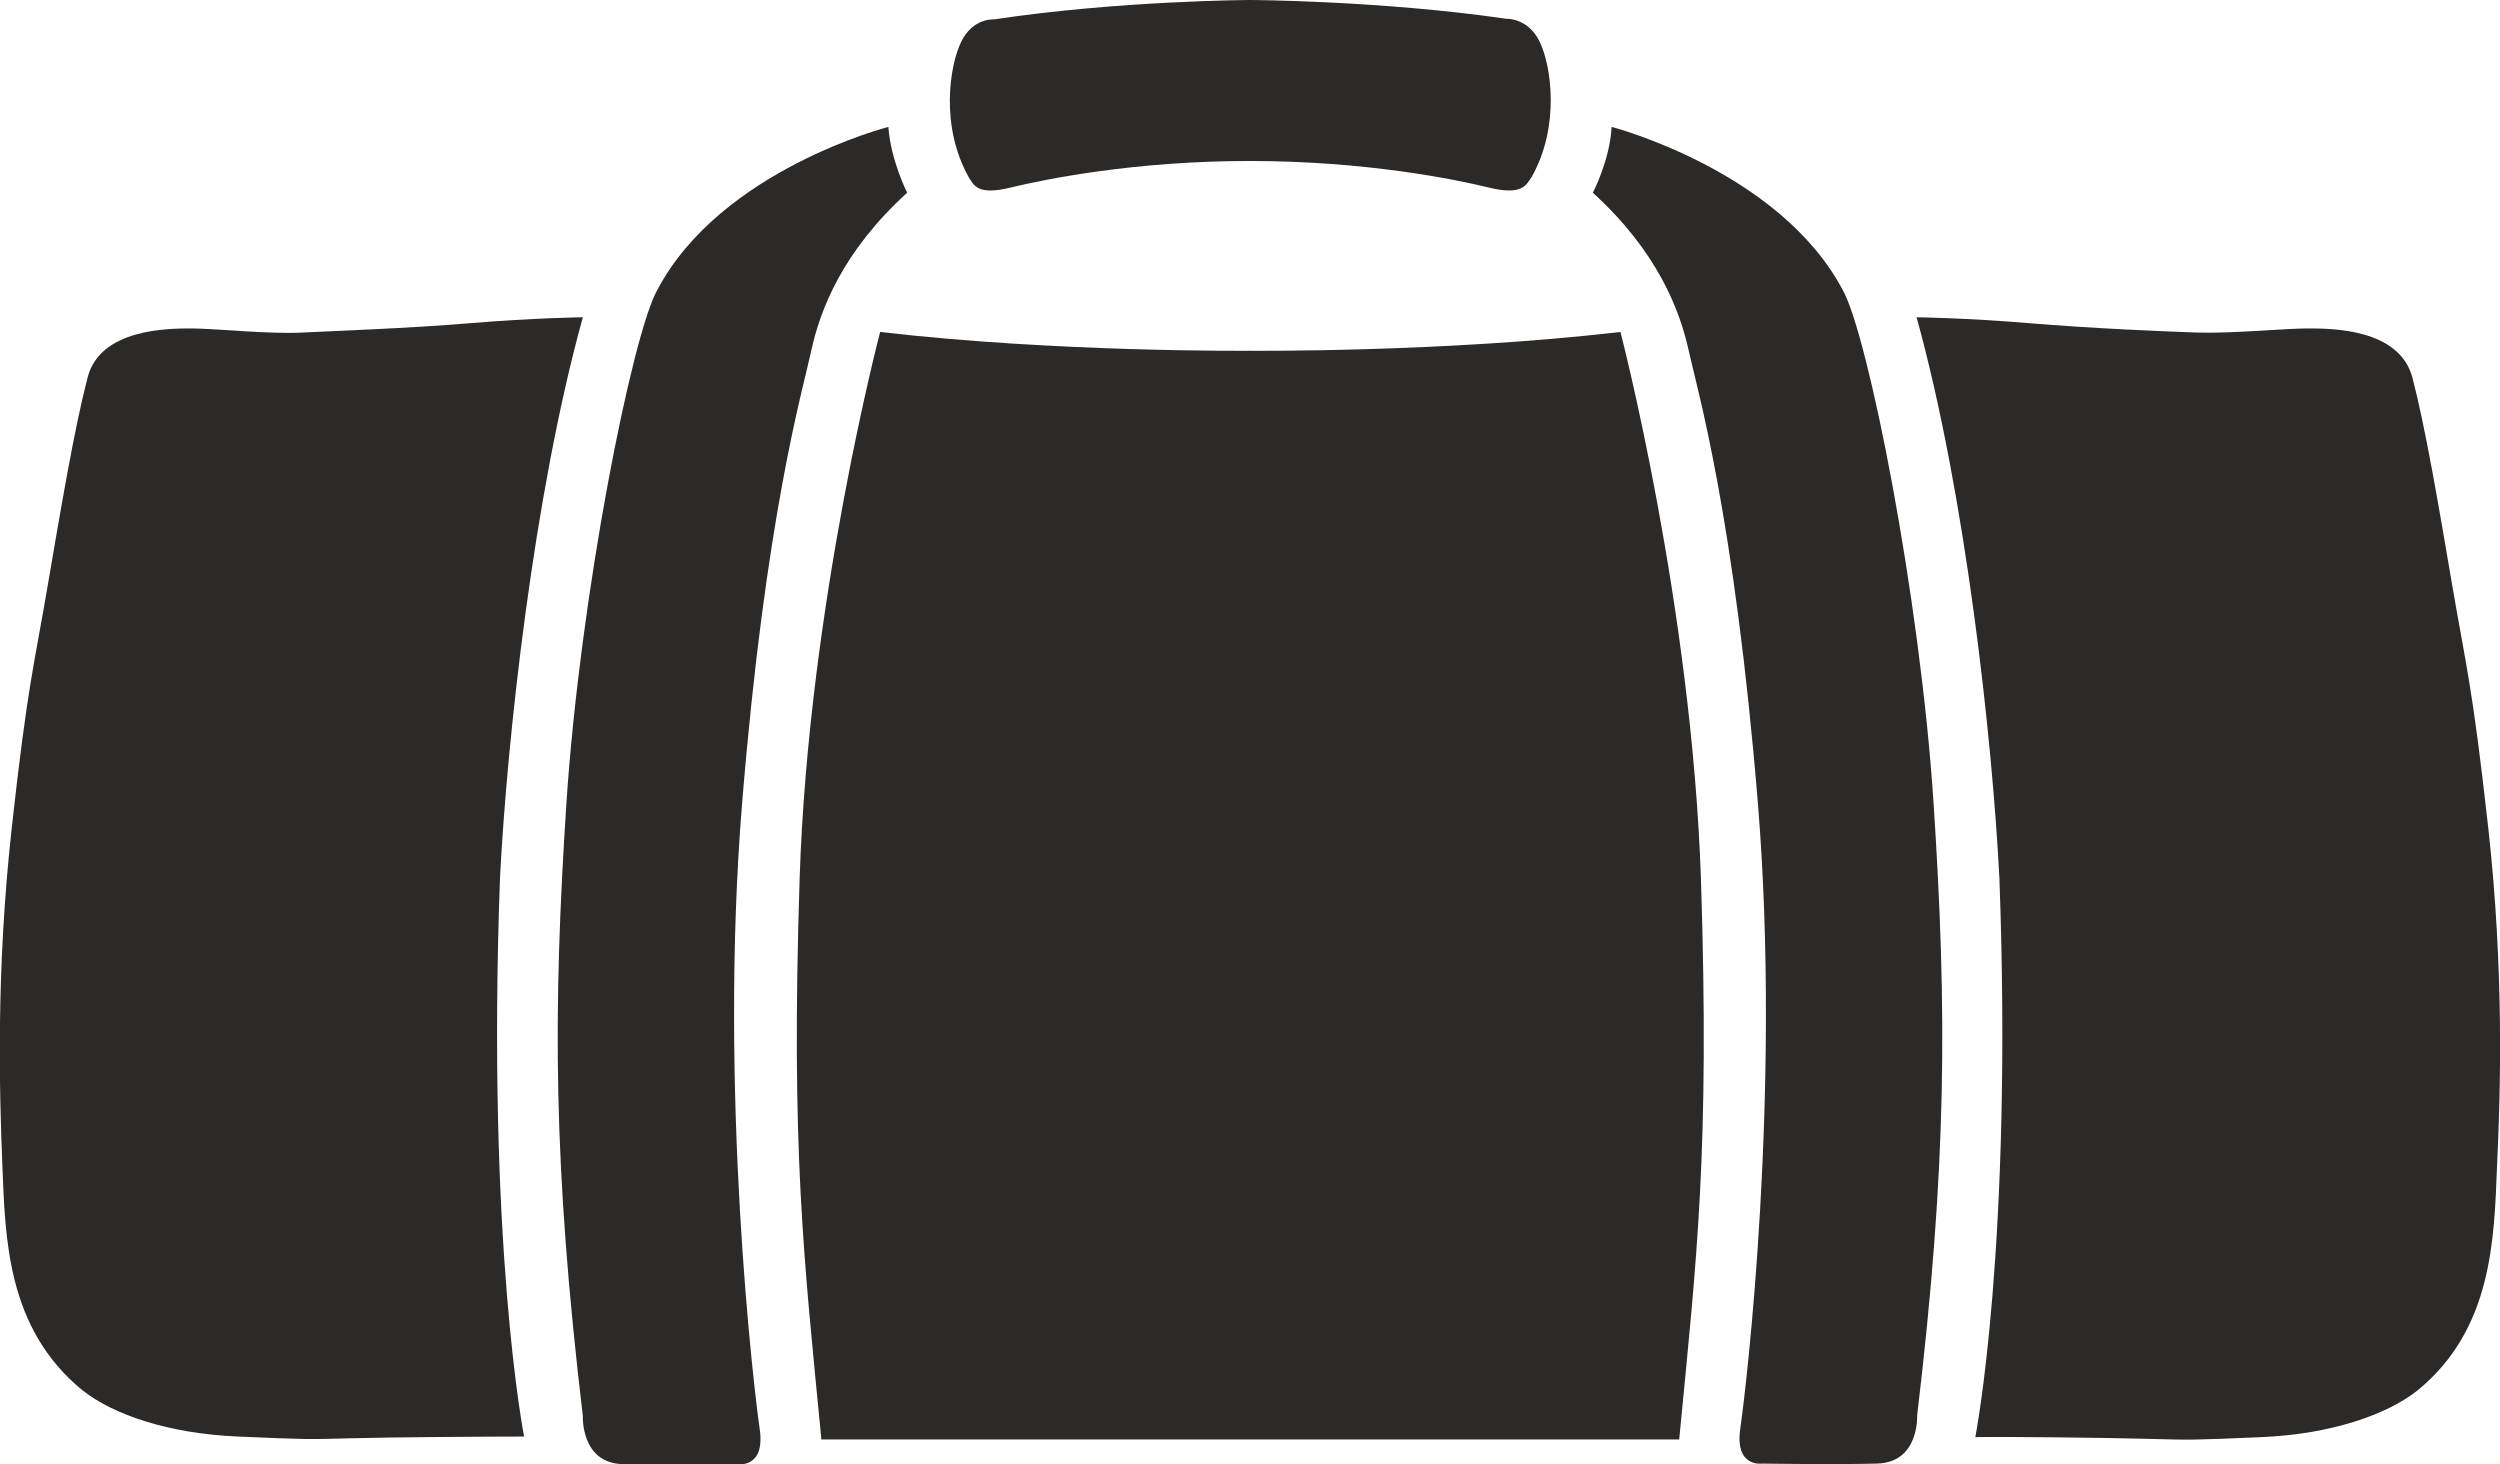
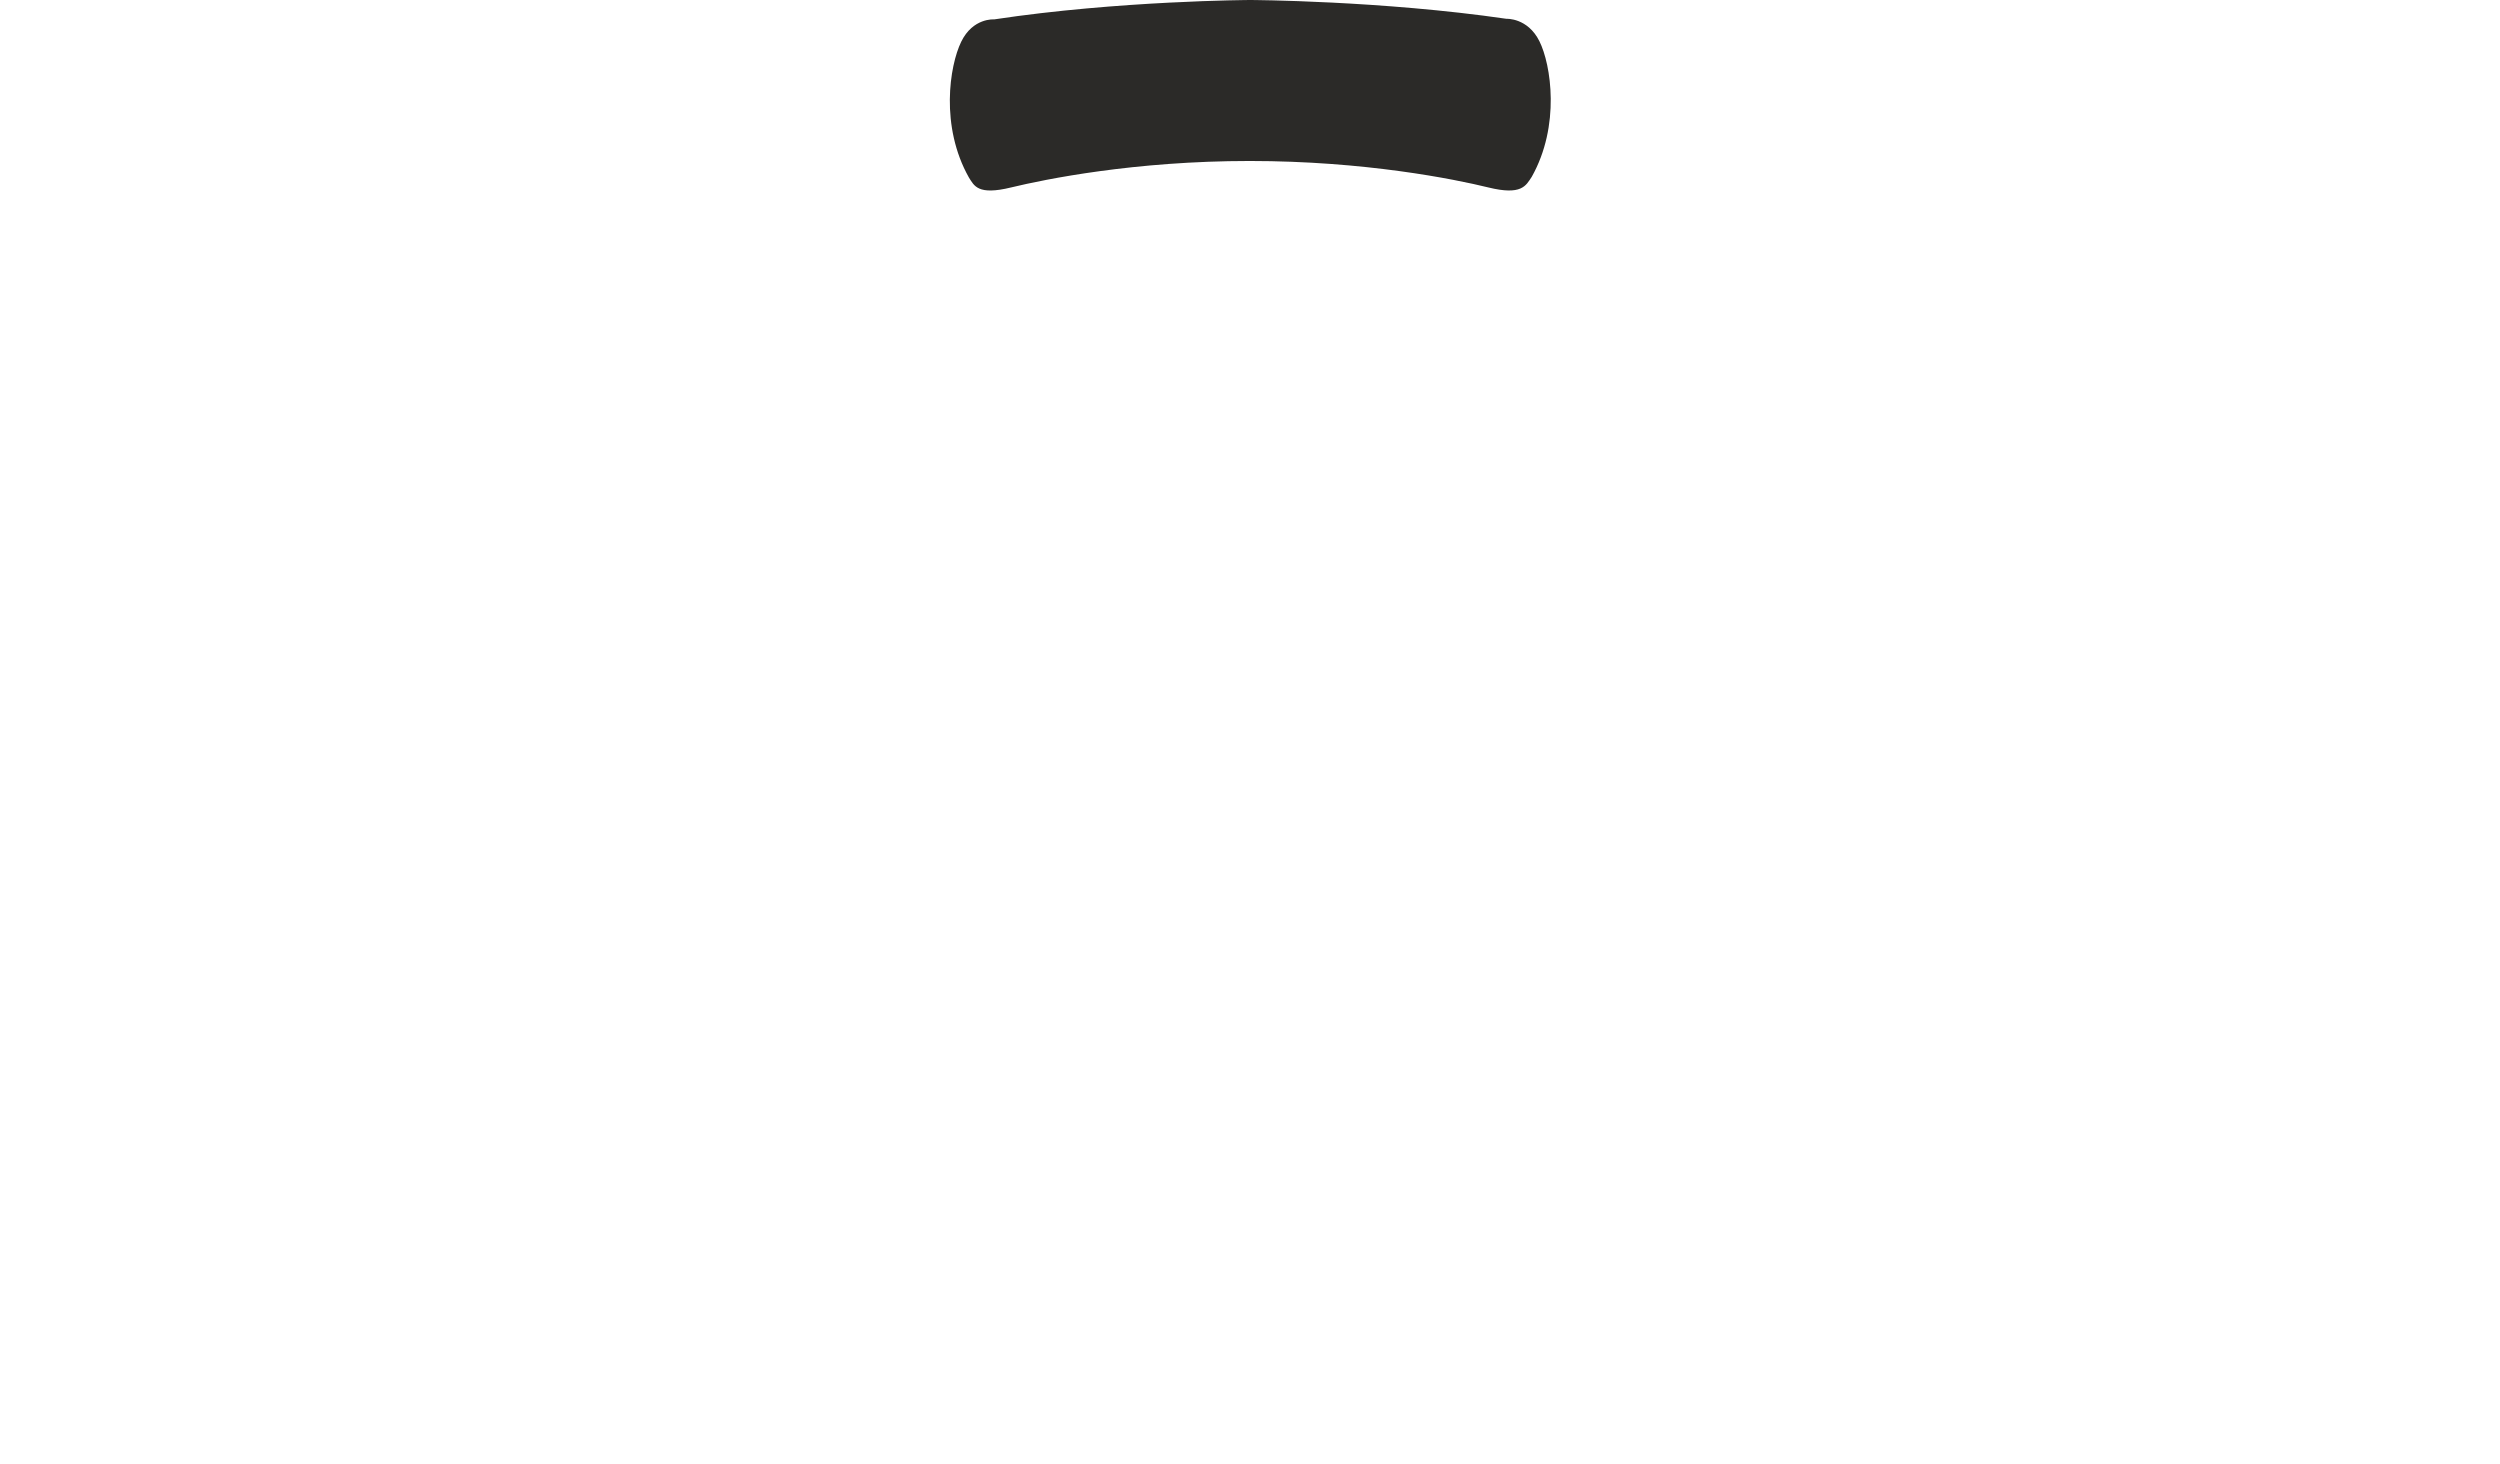
<svg xmlns="http://www.w3.org/2000/svg" version="1.1" id="Layer_1" x="0px" y="0px" viewBox="0 0 425.5 249.2" style="enable-background:new 0 0 425.5 249.2;" xml:space="preserve">
  <style type="text/css">
	.st0{fill:#2B2A28;}
	.st1{opacity:0.82;}
</style>
  <g>
-     <path class="st0" d="M85.1,149.4C86.3,126,90.8,84.3,99.2,54c0,0-8.3,0.1-19.1,1c-10.8,0.9-22.8,1.3-28.6,1.6s-15-0.7-18.9-0.7   c-3.9,0-15.6,0-17.7,8.4c-2.2,8.4-4.5,22-6.8,35.5S4.7,116.5,2,140.9s-2.1,44.8-1.6,57.4c0.5,12.6,0.8,27.8,13.6,38.3   c5.3,4.2,14.7,7.4,26.5,7.9s11.8,0.5,19,0.3c7.2-0.2,24.6-0.3,29.7-0.3C89.2,244.5,82.8,212.1,85.1,149.4z" />
-     <path class="st0" d="M126.3,136.8c4-49,10.3-70.3,11.8-77.2s5.3-16.8,16.3-26.8c0,0-2.8-5.5-3.2-11.2c0,0-28.5,7.3-39.3,27.7   c-4.3,7.5-13.2,52.2-15.5,87.5c-2.3,35.3-2.3,61.3,2.8,104.2c0,0-0.4,8,6.8,8.2c7.2,0.2,19.5,0,19.5,0s4.8,0.8,3.8-6   S122.3,185.8,126.3,136.8z" />
    <path class="st0" d="M172.1,31.9c5.8-1.4,21-4.5,40.6-4.5s34.9,3.1,40.6,4.5s6.4-0.3,7.4-1.8C265.6,21.4,264,11,262,7   s-5.6-3.8-5.6-3.8C235.1,0.1,212.8,0,212.8,0s-22.4,0.1-43.6,3.3c0,0-3.6-0.3-5.6,3.8s-3.6,14.4,1.3,23.1   C165.8,31.6,166.4,33.3,172.1,31.9z" />
-     <path class="st0" d="M423.5,140.9c-2.7-24.3-3.8-27.6-6.1-41.1s-4.6-27.1-6.8-35.5c-2.2-8.4-13.8-8.4-17.8-8.4   c-3.9,0-13.1,0.9-18.9,0.7s-17.8-0.7-28.6-1.6c-10.8-0.9-19.1-1-19.1-1c8.4,30.3,12.9,72,14.1,95.5c2.3,62.6-4.1,95.1-4.1,95.1   c5.1-0.1,22.5,0.1,29.7,0.3c7.2,0.2,7.2,0.2,19-0.3s21.3-3.8,26.5-7.9c12.8-10.4,13.1-25.7,13.6-38.3   C425.6,185.7,426.2,165.2,423.5,140.9z" />
-     <path class="st0" d="M329.1,136.8c-2.3-35.3-11.2-80-15.5-87.5c-10.8-20.3-39.3-27.7-39.3-27.7c-0.3,5.7-3.2,11.2-3.2,11.2   c11,10,14.8,20,16.3,26.8s7.8,28.2,11.8,77.2s-2,99.5-3,106.3s3.8,6,3.8,6s12.3,0.2,19.5,0c7.2-0.2,6.8-8.2,6.8-8.2   C331.4,198.1,331.4,172.1,329.1,136.8z" />
-     <path class="st0" d="M275.8,56.5c-30,3.5-63,3.2-63,3.2s-33,0.3-63-3.2c0,0-12.2,46.4-13.7,93c-1.5,46.5,0.7,64.4,3.7,95.5h73h73   c3-31.1,5.2-48.9,3.7-95.5C287.9,102.9,275.8,56.5,275.8,56.5z" />
  </g>
</svg>